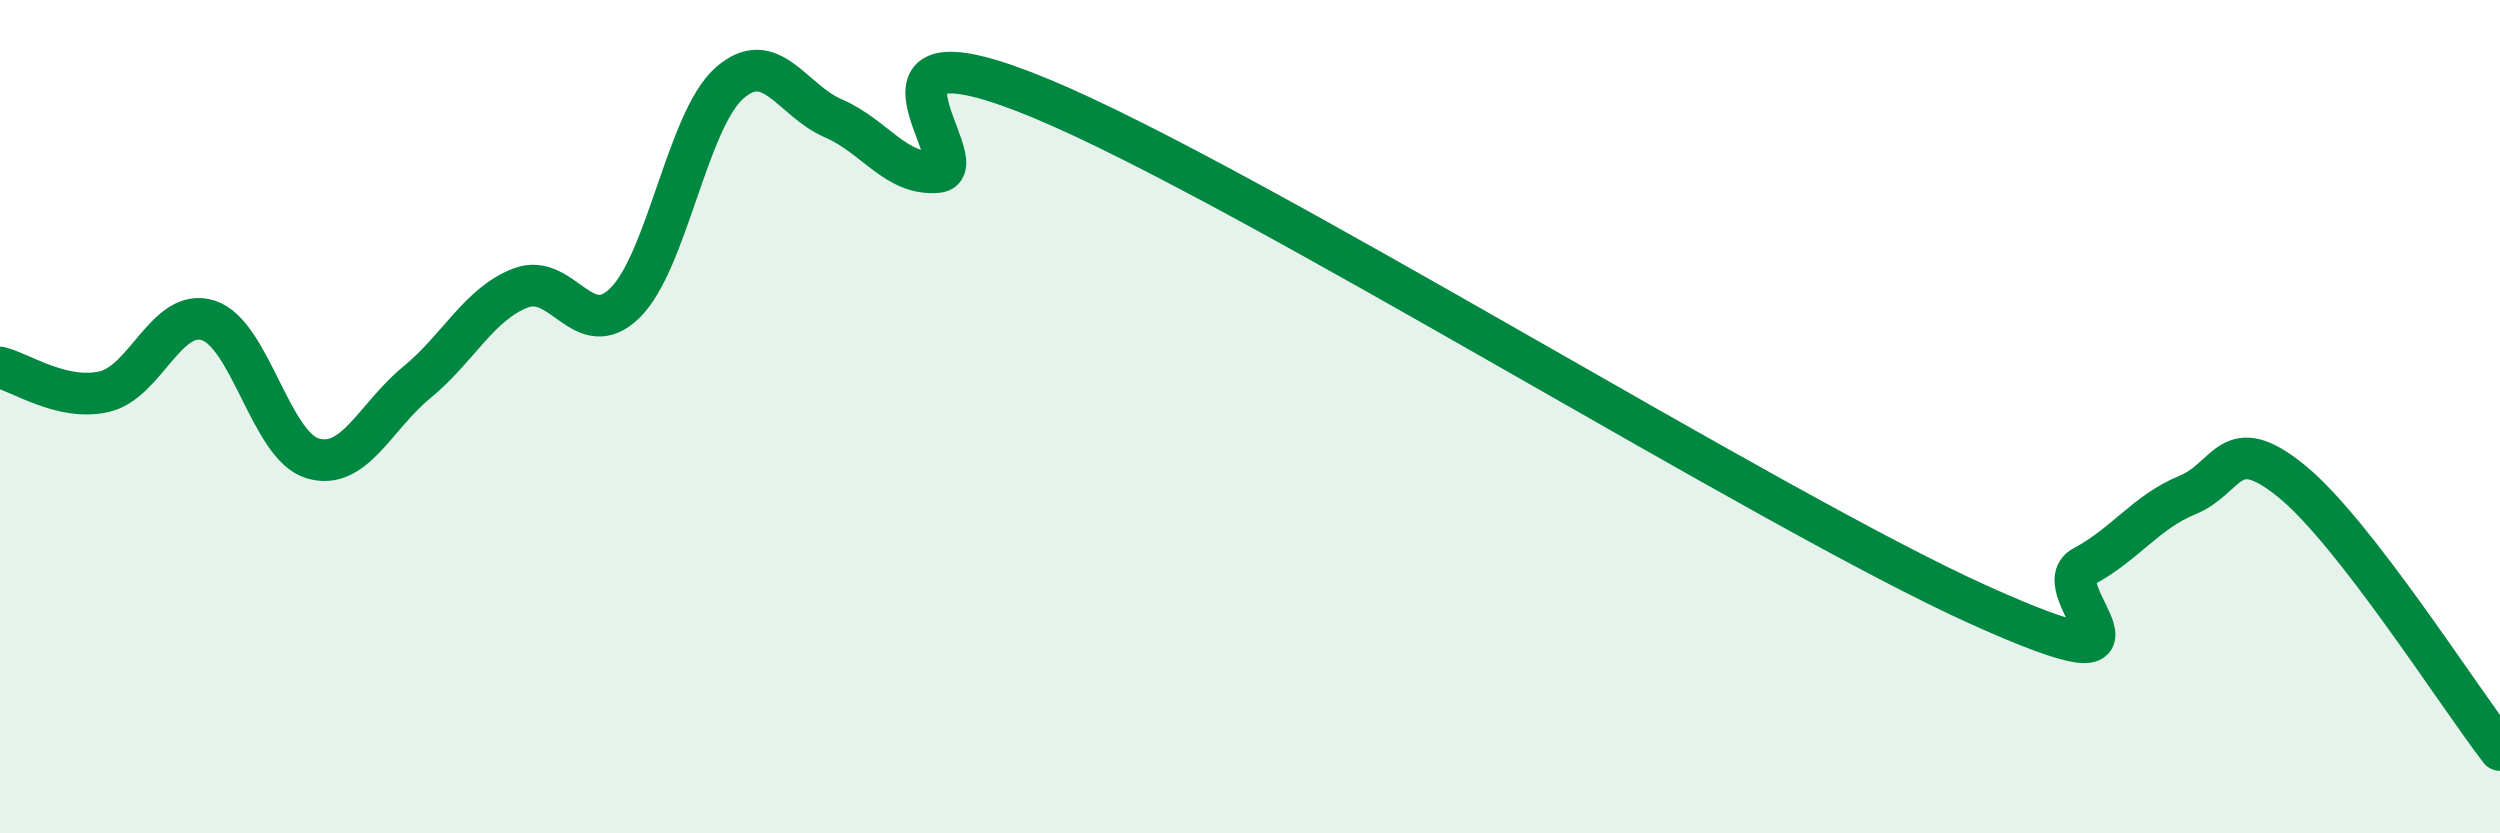
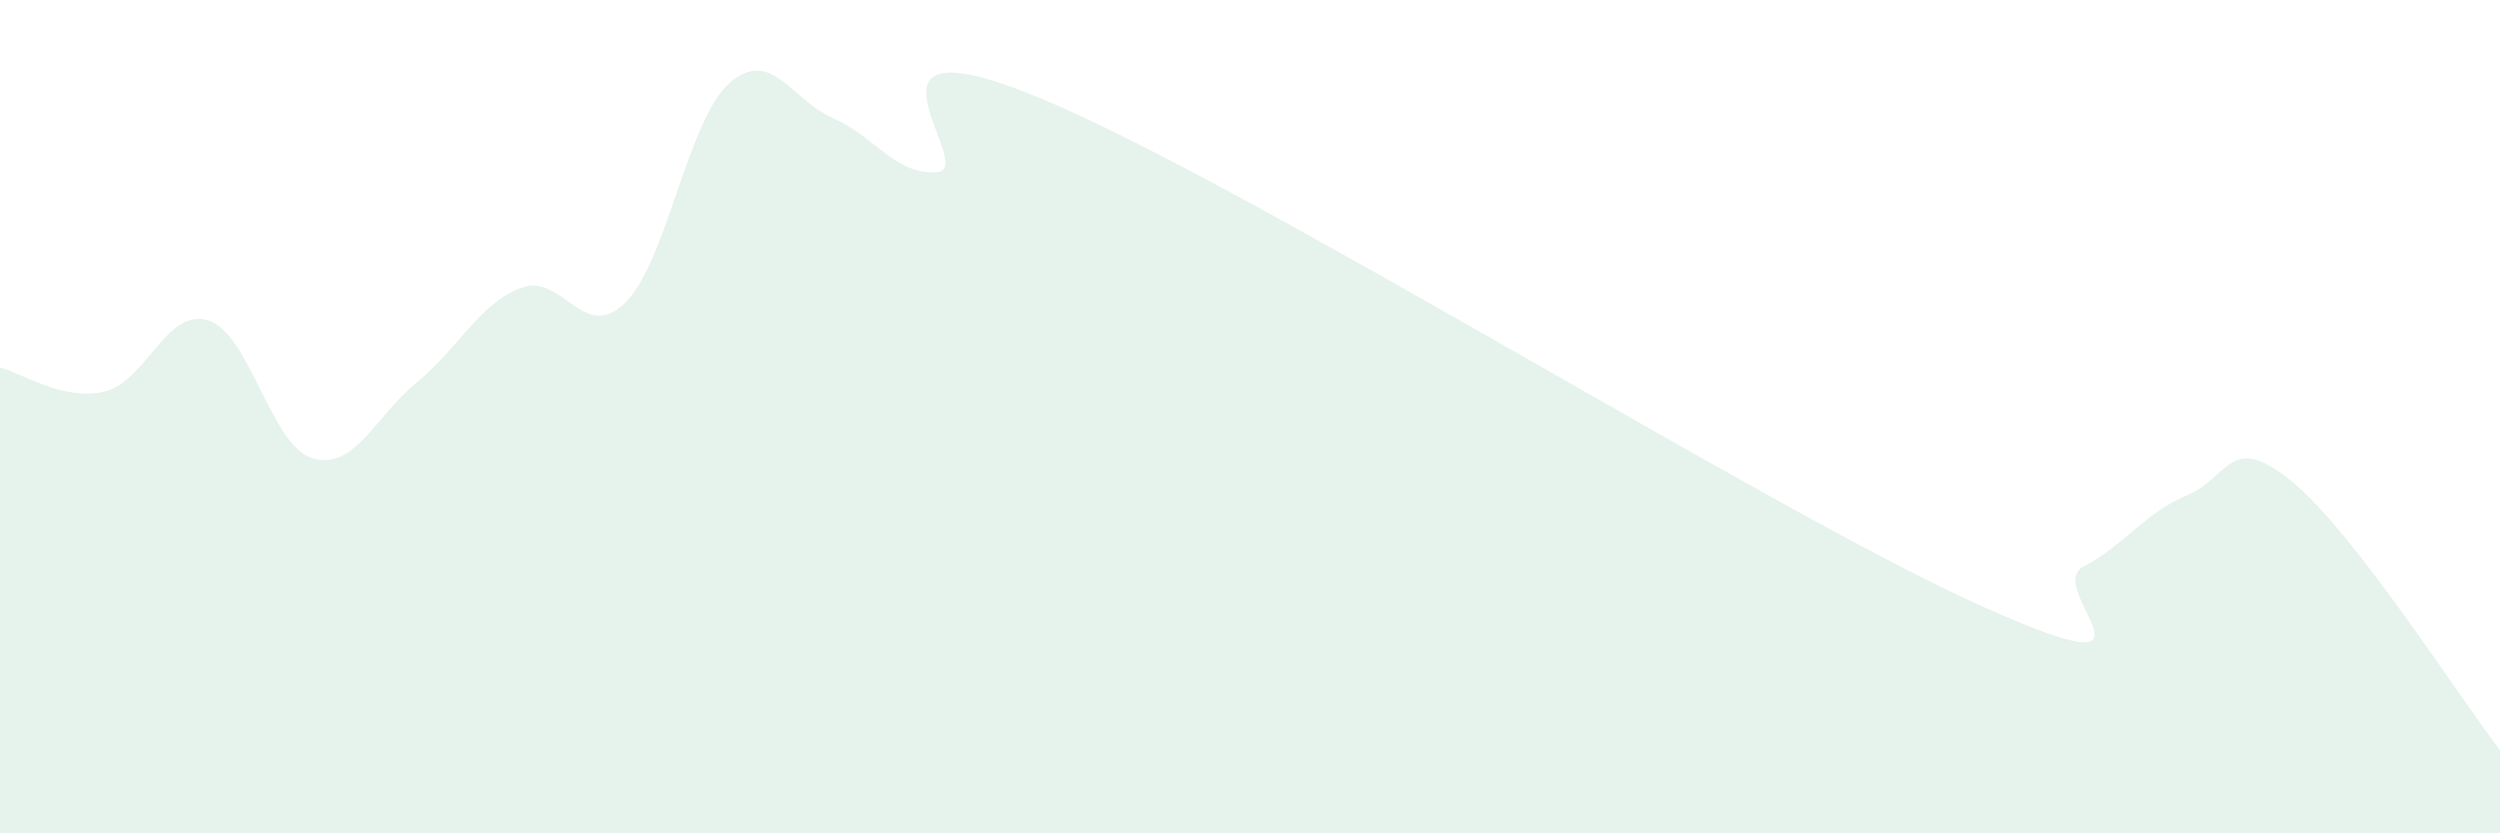
<svg xmlns="http://www.w3.org/2000/svg" width="60" height="20" viewBox="0 0 60 20">
  <path d="M 0,8.82 C 0.5,8.94 1.5,9.63 2.5,9.4 C 3.5,9.17 4,7.37 5,7.69 C 6,8.01 6.5,10.7 7.5,11 C 8.5,11.3 9,10 10,9.18 C 11,8.36 11.5,7.29 12.5,6.91 C 13.5,6.53 14,8.25 15,7.27 C 16,6.29 16.5,2.89 17.5,2 C 18.5,1.11 19,2.41 20,2.84 C 21,3.27 21.5,4.22 22.5,4.13 C 23.5,4.04 20,0.29 25,2.37 C 30,4.45 42.5,12.27 47.5,14.52 C 52.5,16.77 49,14.13 50,13.6 C 51,13.07 51.5,12.29 52.5,11.88 C 53.5,11.47 53.5,10.33 55,11.55 C 56.5,12.77 59,16.71 60,18L60 20L0 20Z" fill="#008740" opacity="0.1" stroke-linecap="round" stroke-linejoin="round" />
-   <path d="M 0,8.82 C 0.5,8.94 1.5,9.63 2.5,9.4 C 3.5,9.17 4,7.37 5,7.69 C 6,8.01 6.5,10.7 7.5,11 C 8.5,11.3 9,10 10,9.18 C 11,8.36 11.5,7.29 12.5,6.91 C 13.5,6.53 14,8.25 15,7.27 C 16,6.29 16.5,2.89 17.5,2 C 18.5,1.11 19,2.41 20,2.84 C 21,3.27 21.5,4.22 22.5,4.13 C 23.5,4.04 20,0.29 25,2.37 C 30,4.45 42.5,12.27 47.5,14.52 C 52.5,16.77 49,14.13 50,13.6 C 51,13.07 51.5,12.29 52.5,11.88 C 53.5,11.47 53.5,10.33 55,11.55 C 56.5,12.77 59,16.71 60,18" stroke="#008740" stroke-width="1" fill="none" stroke-linecap="round" stroke-linejoin="round" />
</svg>